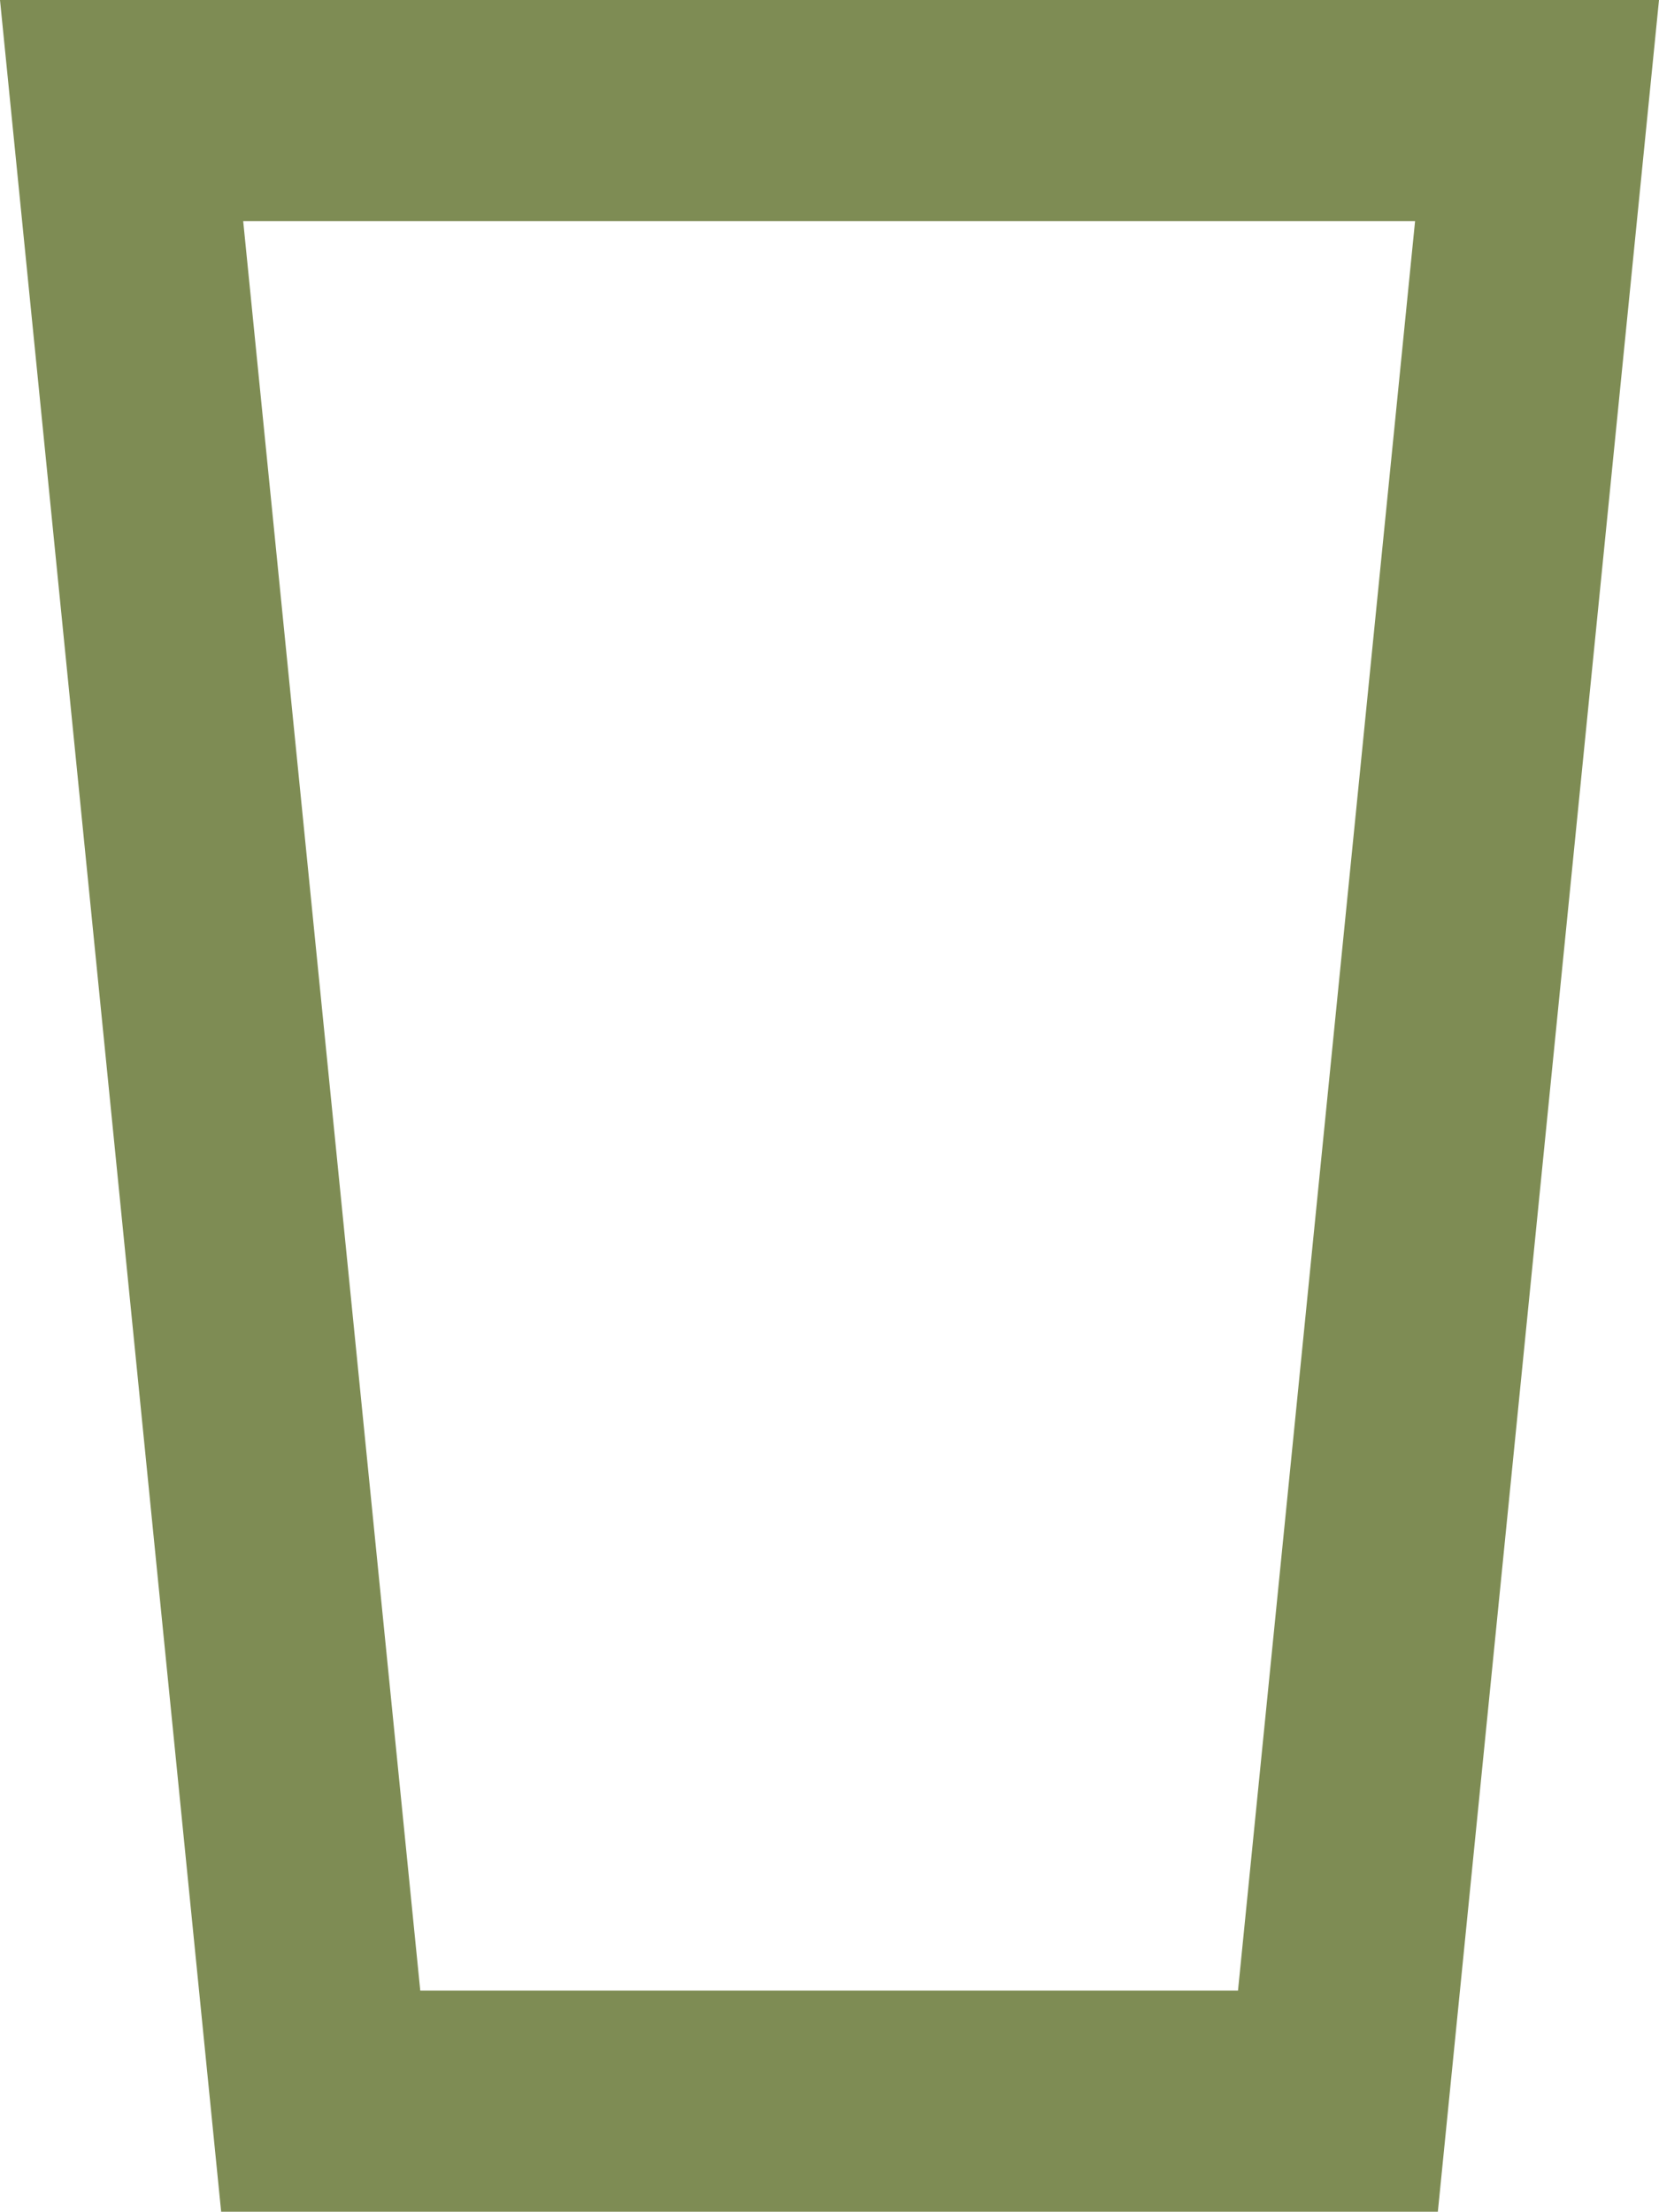
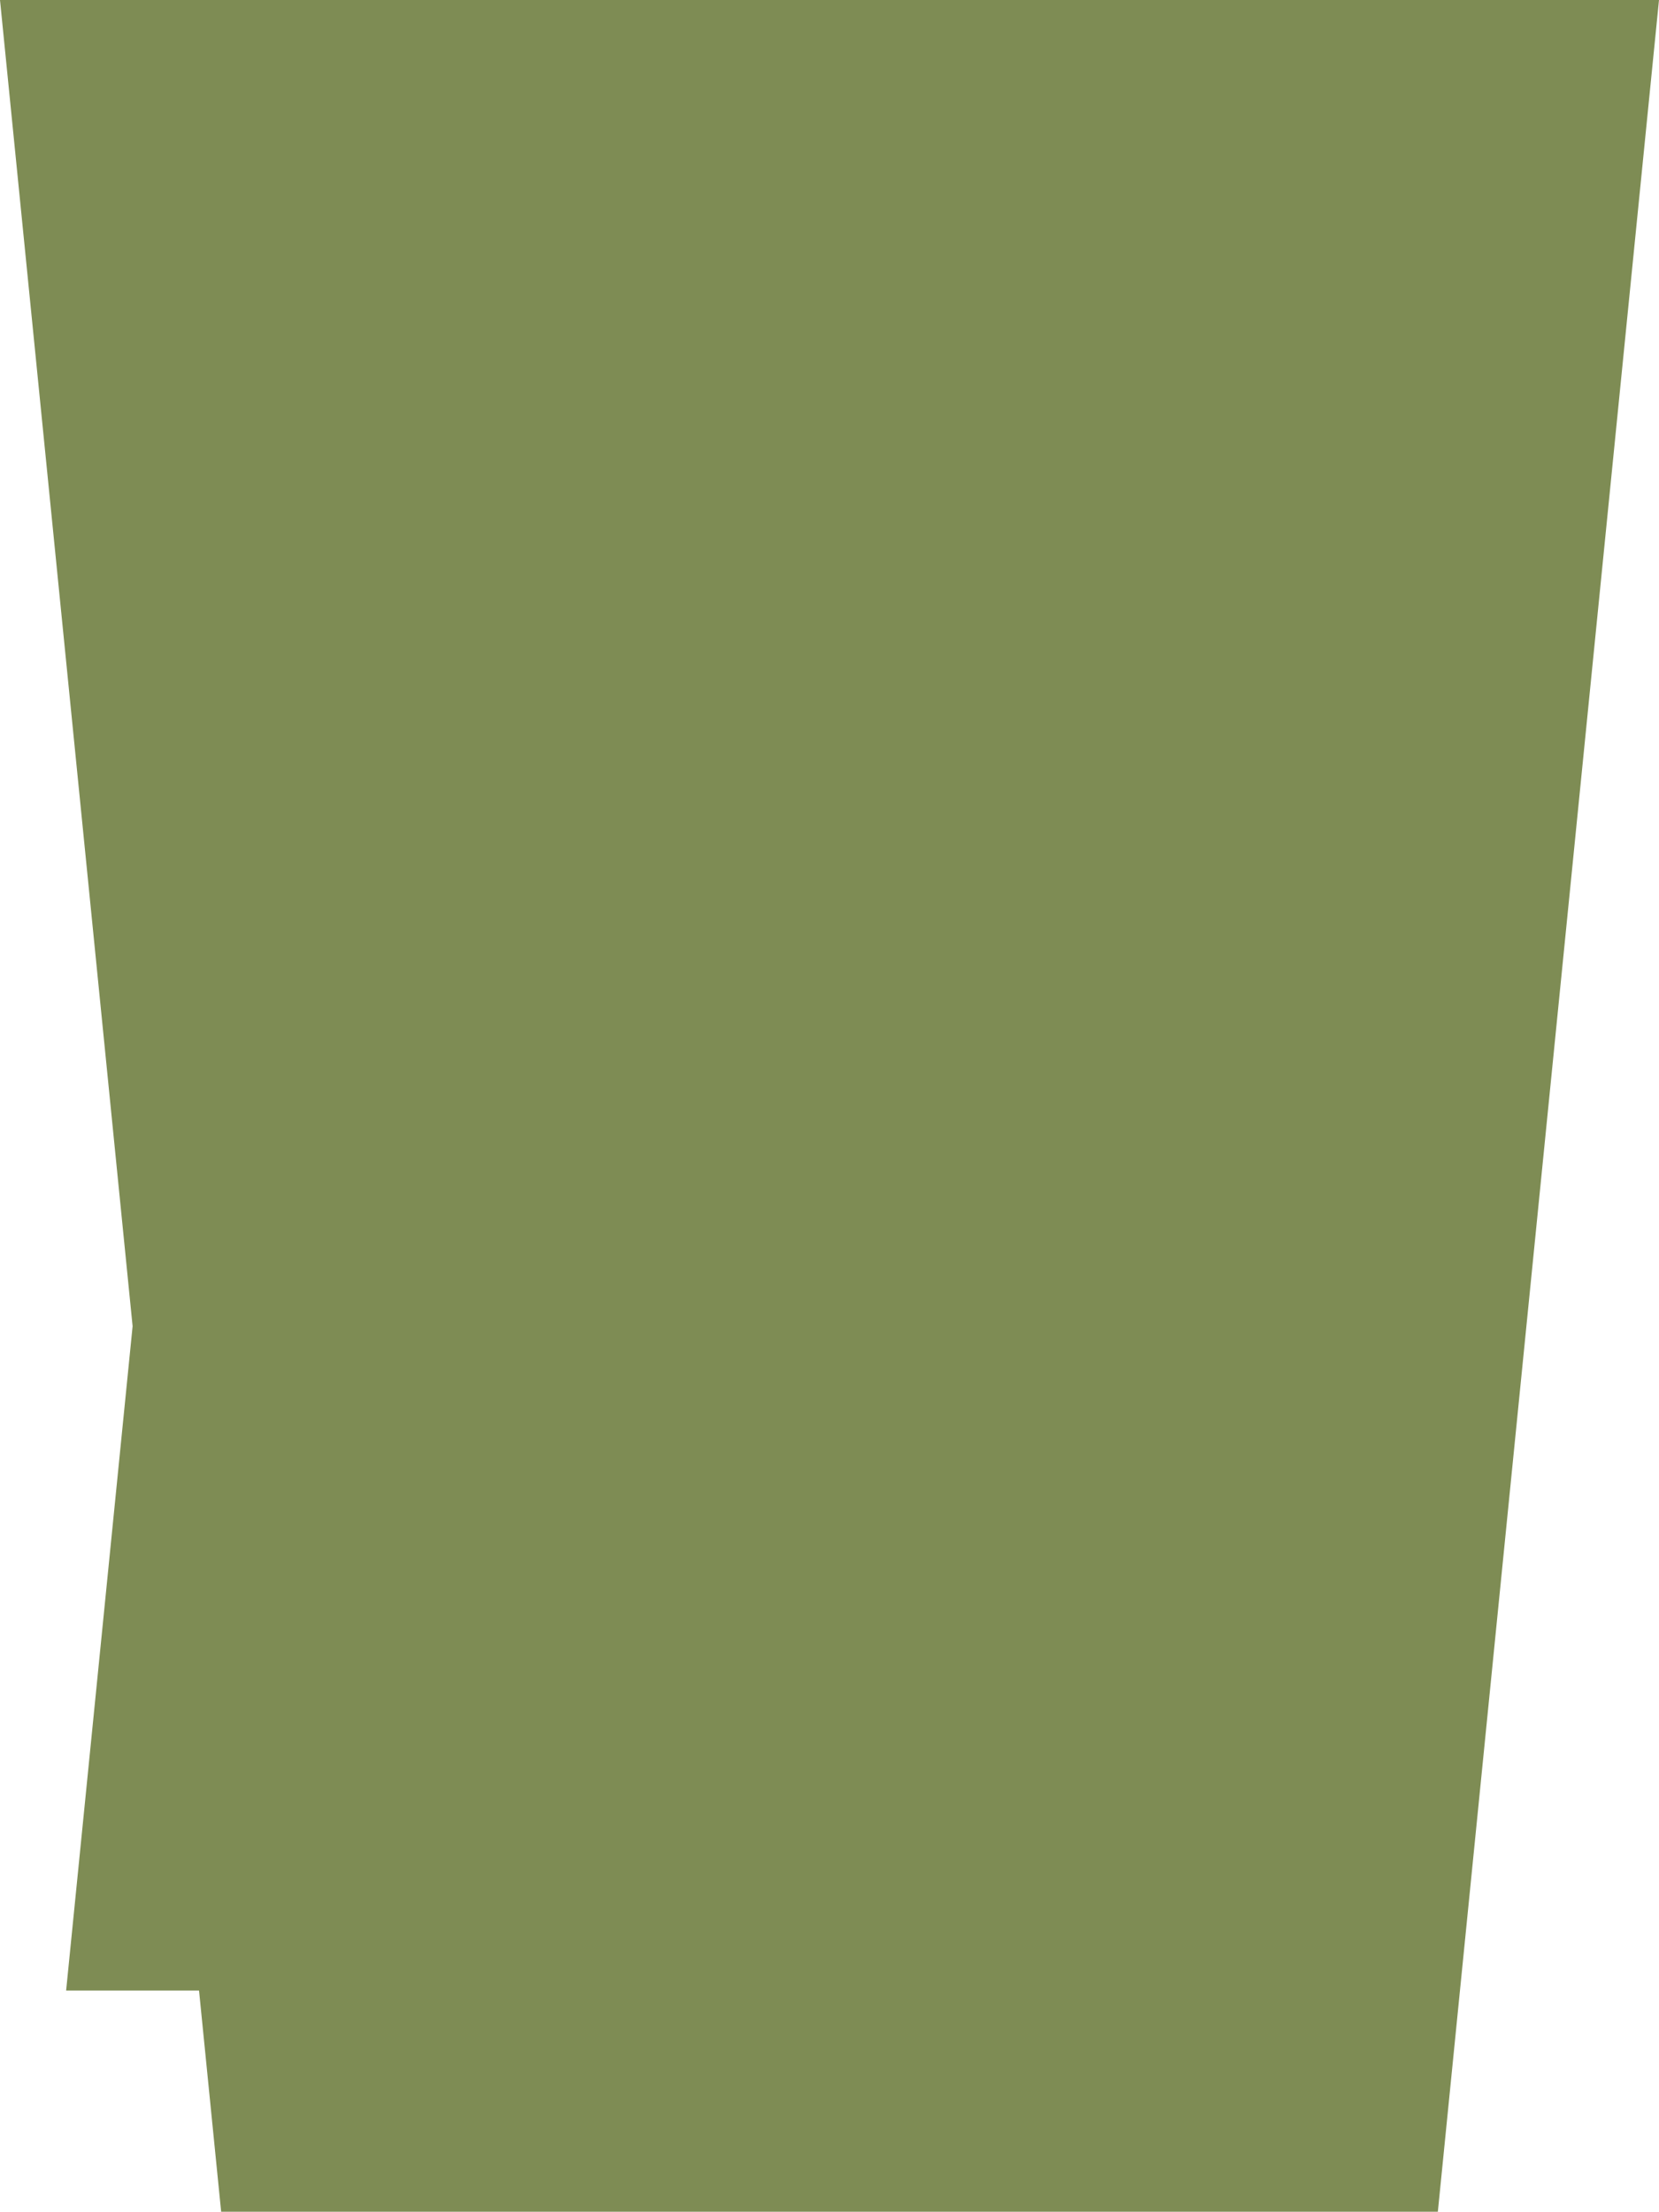
<svg xmlns="http://www.w3.org/2000/svg" viewBox="0 0 22.58 30.1" data-name="Layer 1" id="Layer_1">
  <defs>
    <style>
      .cls-1 {
        fill: #7e8c54;
      }
    </style>
  </defs>
-   <path d="M0,0l3.01,30.1h16.56L22.58,0H0ZM3.31,3.01h15.95l-2.41,24.08H5.72L3.31,3.01Z" class="cls-1" />
+   <path d="M0,0l3.01,30.1h16.56L22.58,0H0ZM3.31,3.01l-2.41,24.08H5.72L3.31,3.01Z" class="cls-1" />
</svg>